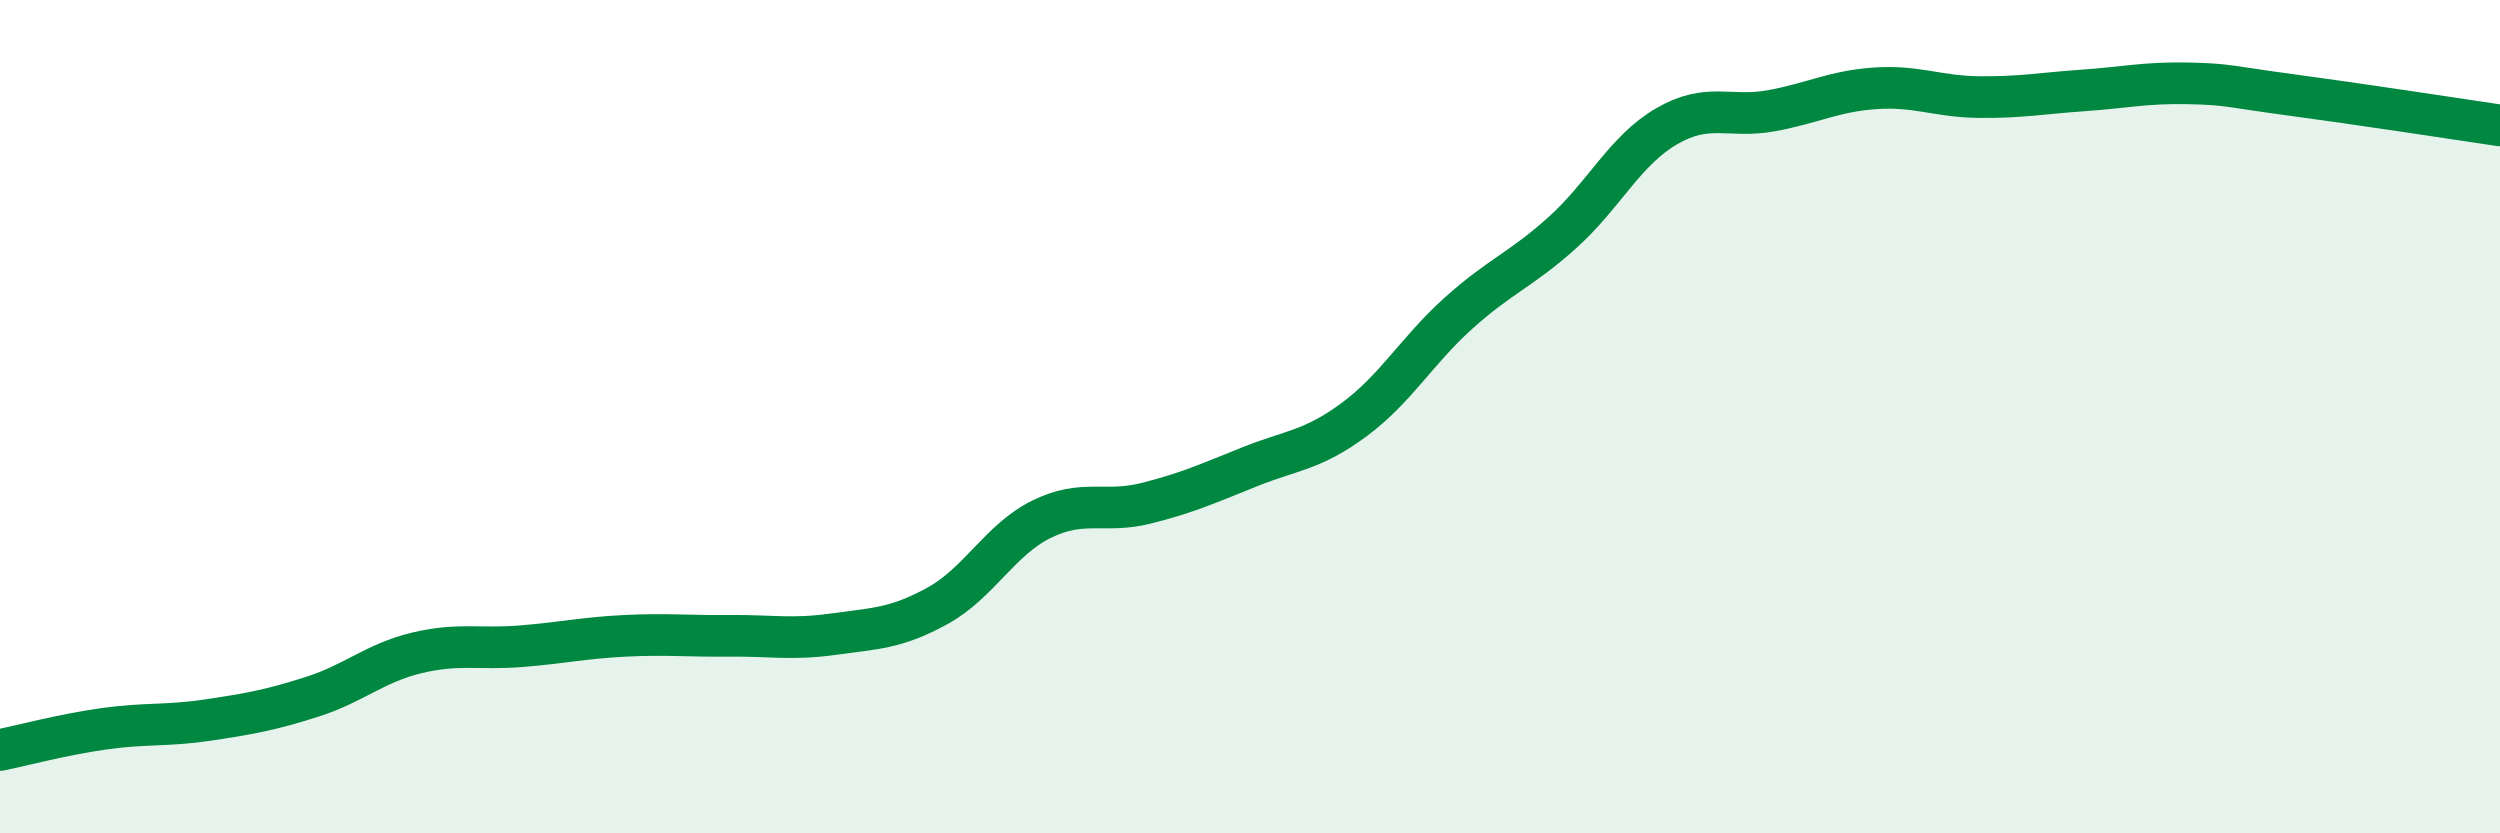
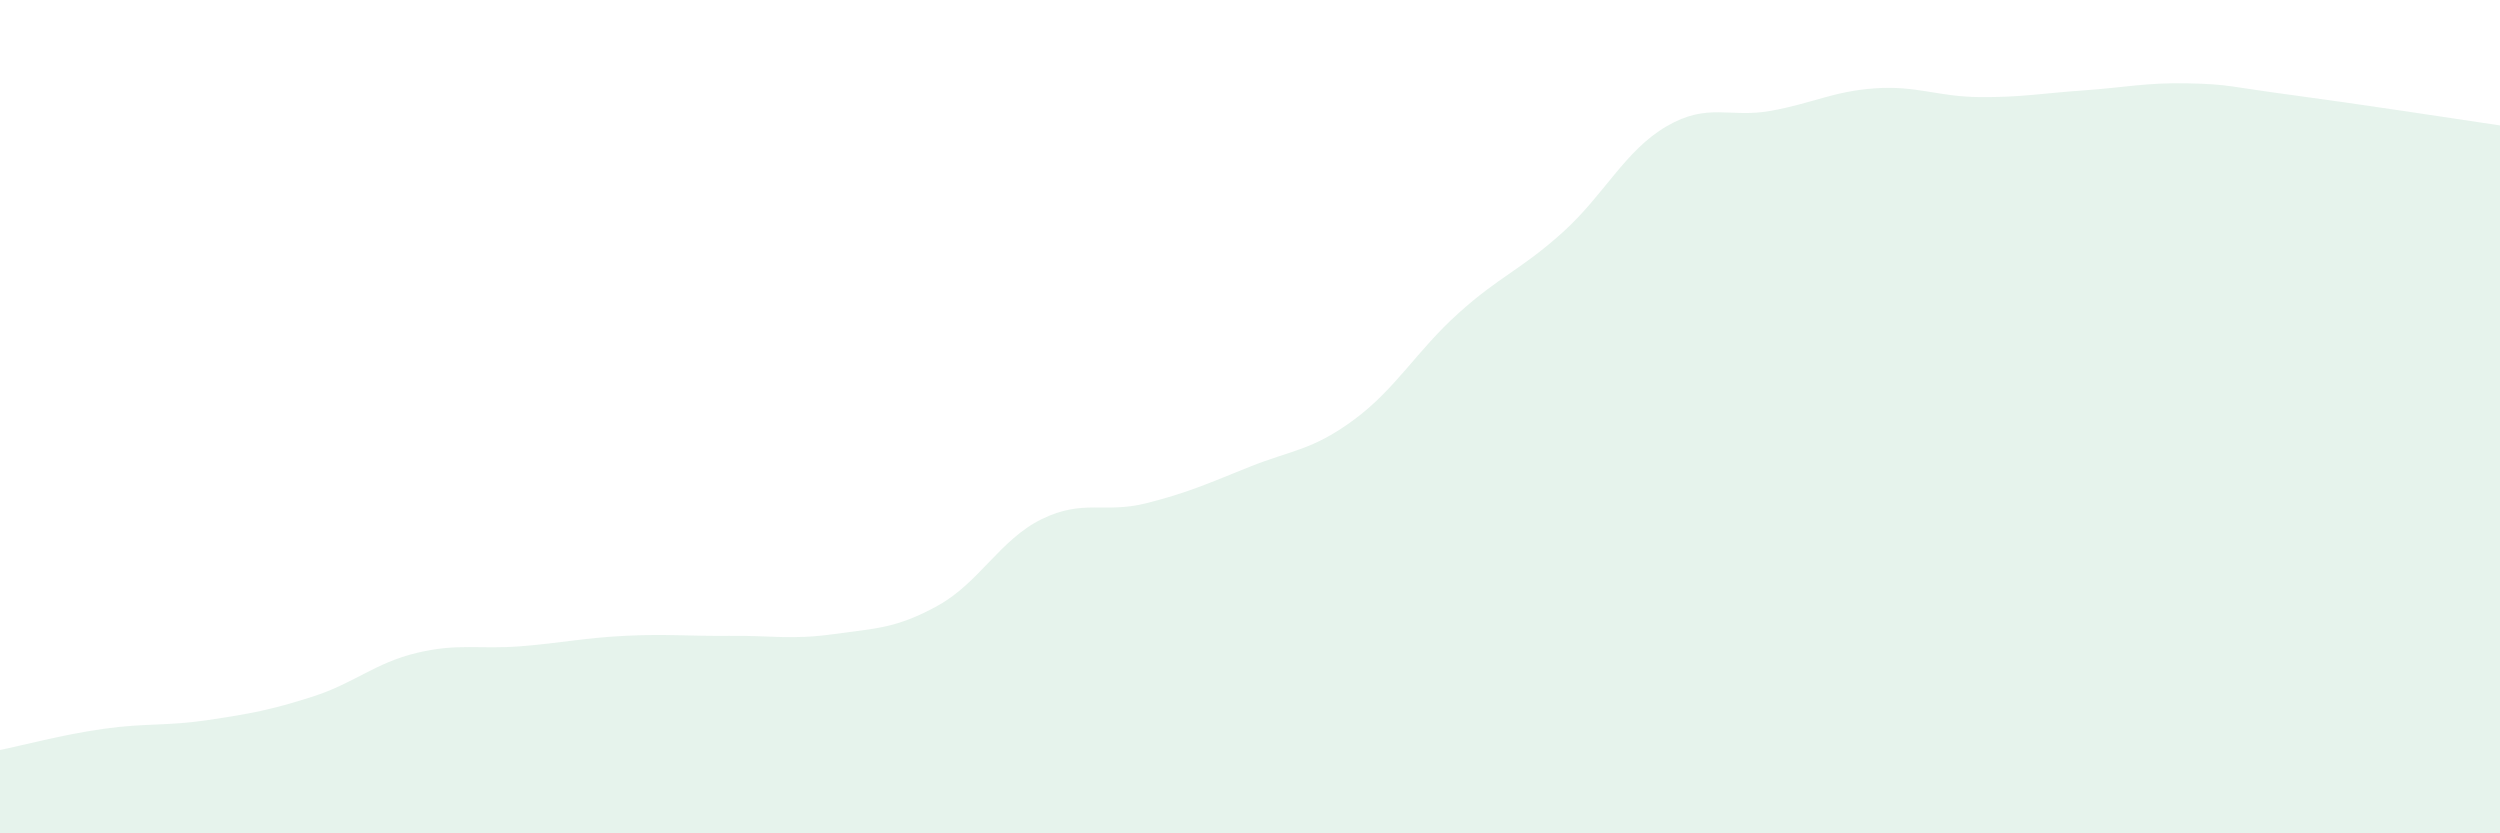
<svg xmlns="http://www.w3.org/2000/svg" width="60" height="20" viewBox="0 0 60 20">
  <path d="M 0,18 C 0.5,17.9 1.5,17.63 2.5,17.49 C 3.5,17.35 4,17.43 5,17.28 C 6,17.13 6.5,17.04 7.5,16.72 C 8.5,16.4 9,15.91 10,15.67 C 11,15.43 11.5,15.59 12.5,15.51 C 13.5,15.43 14,15.31 15,15.26 C 16,15.21 16.5,15.27 17.5,15.26 C 18.5,15.25 19,15.36 20,15.22 C 21,15.08 21.5,15.09 22.5,14.54 C 23.5,13.99 24,12.95 25,12.46 C 26,11.97 26.5,12.33 27.5,12.08 C 28.5,11.83 29,11.6 30,11.2 C 31,10.8 31.5,10.81 32.5,10.07 C 33.5,9.33 34,8.42 35,7.52 C 36,6.62 36.5,6.48 37.5,5.58 C 38.5,4.68 39,3.61 40,3.03 C 41,2.45 41.5,2.84 42.5,2.66 C 43.5,2.48 44,2.19 45,2.12 C 46,2.05 46.5,2.32 47.5,2.33 C 48.5,2.34 49,2.24 50,2.17 C 51,2.1 51.5,1.98 52.5,2 C 53.5,2.02 53.5,2.08 55,2.28 C 56.5,2.48 59,2.86 60,3.01L60 20L0 20Z" fill="#008740" opacity="0.1" stroke-linecap="round" stroke-linejoin="round" />
-   <path d="M 0,18 C 0.5,17.9 1.5,17.63 2.5,17.49 C 3.5,17.35 4,17.43 5,17.28 C 6,17.13 6.5,17.04 7.5,16.72 C 8.5,16.4 9,15.91 10,15.67 C 11,15.43 11.5,15.59 12.5,15.51 C 13.5,15.43 14,15.31 15,15.26 C 16,15.21 16.5,15.27 17.5,15.26 C 18.5,15.25 19,15.36 20,15.22 C 21,15.08 21.5,15.09 22.5,14.54 C 23.5,13.99 24,12.95 25,12.46 C 26,11.97 26.5,12.33 27.5,12.08 C 28.5,11.83 29,11.6 30,11.2 C 31,10.8 31.5,10.81 32.5,10.07 C 33.5,9.33 34,8.42 35,7.52 C 36,6.62 36.5,6.48 37.5,5.58 C 38.5,4.68 39,3.61 40,3.03 C 41,2.45 41.5,2.84 42.5,2.66 C 43.5,2.48 44,2.19 45,2.12 C 46,2.05 46.5,2.32 47.5,2.33 C 48.5,2.34 49,2.24 50,2.17 C 51,2.1 51.5,1.98 52.5,2 C 53.5,2.02 53.5,2.08 55,2.28 C 56.5,2.48 59,2.86 60,3.01" stroke="#008740" stroke-width="1" fill="none" stroke-linecap="round" stroke-linejoin="round" />
</svg>